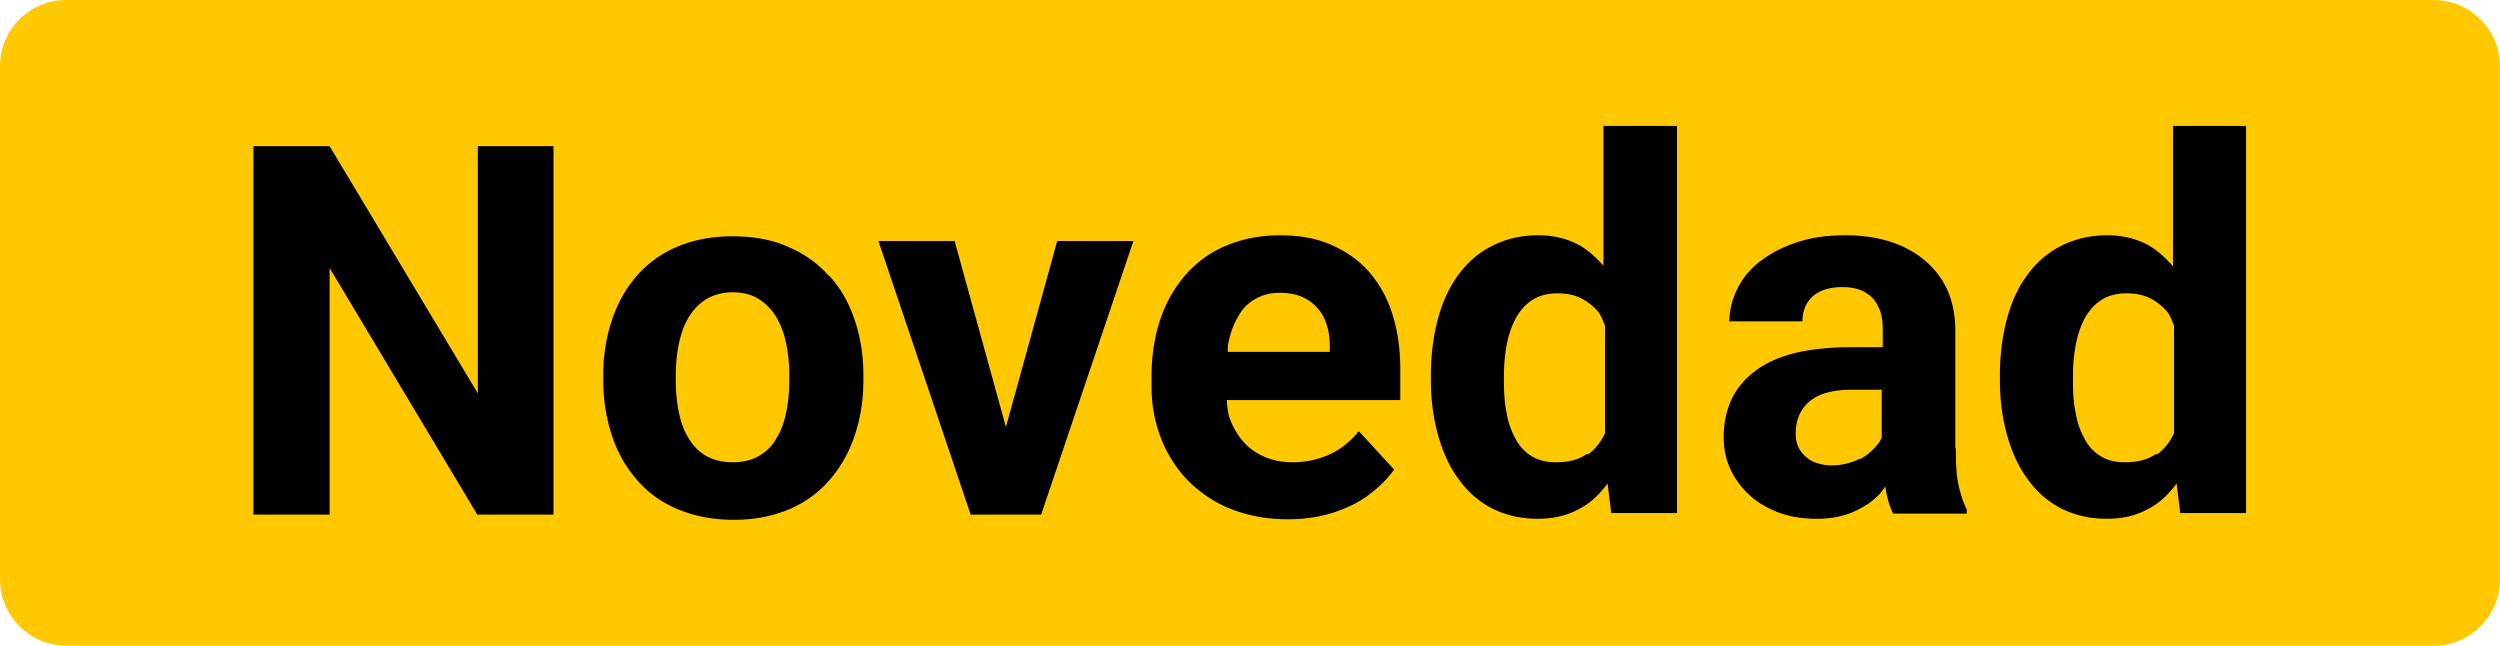
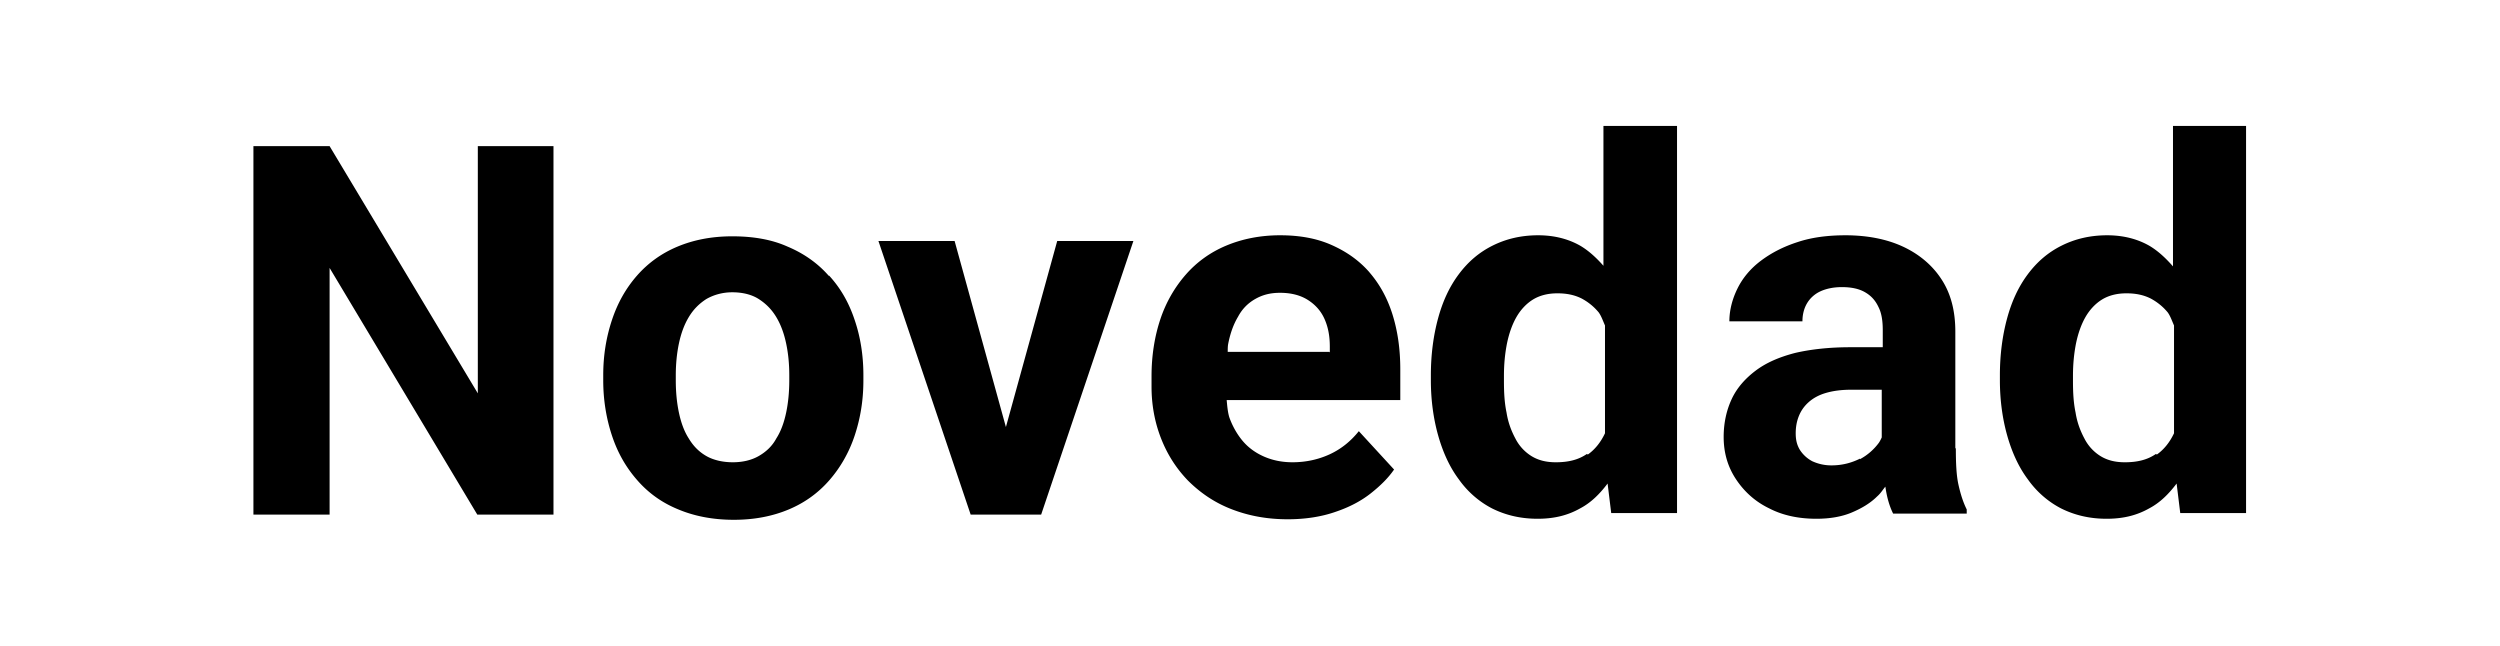
<svg xmlns="http://www.w3.org/2000/svg" viewBox="0 0 48.24 12.46">
-   <path d="M46.95 12.46H1.28c-.7 0-1.28-.57-1.28-1.28v-9.9C0 .57.57 0 1.28 0h45.68c.7 0 1.28.57 1.28 1.28v9.9c0 .7-.57 1.28-1.28 1.28h-.01Z" style="fill:#ffc800" />
  <path d="M9.22 7.59 6.36 2.82H4.89v7.11h1.47V5.17l2.85 4.76h1.47V2.82H9.22v4.77zM15.99 5.32c-.21-.24-.48-.43-.79-.56-.31-.14-.67-.2-1.07-.2s-.75.07-1.06.2c-.31.13-.57.32-.78.56s-.37.52-.48.85c-.11.33-.17.68-.17 1.07v.1c0 .38.06.74.17 1.07.11.33.27.61.49.86.21.24.47.43.79.56.31.13.67.2 1.07.2s.75-.07 1.06-.2.57-.32.78-.56c.21-.24.38-.53.49-.86.11-.33.17-.68.17-1.07v-.1c0-.39-.06-.75-.17-1.07-.11-.33-.27-.61-.49-.85Zm-.76 2.02c0 .22-.02.43-.06.62-.04.19-.1.36-.19.5-.08.15-.2.26-.34.34s-.31.12-.5.12-.37-.04-.51-.12-.25-.19-.34-.34c-.09-.14-.15-.31-.19-.5s-.06-.4-.06-.62v-.1c0-.21.02-.42.06-.61.04-.19.1-.36.19-.51.09-.15.2-.26.34-.35.14-.08.31-.13.5-.13s.37.04.51.13.25.2.34.35c.09.15.15.32.19.51.04.19.06.39.06.61v.1ZM19.41 8.24l-.99-3.59h-1.47l1.78 5.28H20.09l1.78-5.28H20.4l-.99 3.59zM26.43 5.26c-.2-.23-.44-.4-.73-.53s-.62-.19-1-.19-.73.07-1.04.2c-.31.13-.57.32-.78.56-.21.24-.38.53-.49.86s-.17.7-.17 1.1v.2c0 .35.06.68.18.99.12.31.29.58.52.82.23.23.5.42.83.55.33.13.69.2 1.1.2.34 0 .65-.05.91-.14.27-.09.5-.21.69-.36.19-.15.34-.3.45-.46l-.68-.74c-.16.2-.35.35-.57.45-.22.1-.46.15-.71.15-.21 0-.39-.04-.55-.11-.16-.07-.3-.17-.41-.3-.11-.13-.2-.29-.26-.46-.03-.1-.04-.22-.05-.33h3.35v-.59c0-.39-.05-.74-.15-1.06-.1-.32-.25-.59-.45-.82Zm-.78 1.53h-1.96c0-.05 0-.11.01-.16.04-.2.1-.37.19-.52.08-.15.19-.26.33-.34s.29-.12.48-.12c.22 0 .4.05.54.14s.25.21.32.37.1.33.1.53v.11ZM30.95 5.14c-.14-.16-.29-.3-.46-.4-.23-.13-.5-.2-.81-.2-.33 0-.62.07-.88.2s-.47.31-.65.55-.31.52-.4.85c-.09.33-.14.7-.14 1.1v.1c0 .38.05.74.14 1.06s.22.61.4.85c.17.24.39.43.64.56.26.13.55.2.88.2s.59-.07.82-.2c.21-.11.38-.28.53-.48l.07.57h1.27V2.43h-1.42v2.71Zm-.33 3.62c-.16.11-.35.16-.6.16-.19 0-.34-.04-.47-.12a.854.854 0 0 1-.31-.34c-.08-.15-.14-.31-.17-.5-.04-.19-.05-.39-.05-.61v-.1c0-.22.02-.43.06-.63.04-.19.1-.36.18-.5.08-.14.19-.26.32-.34.13-.08.29-.12.47-.12s.33.03.47.1c.13.07.24.16.33.27.05.07.08.16.12.25v2.08c-.08.17-.19.31-.33.41ZM37.73 8.66V6.4c0-.41-.09-.75-.28-1.03-.18-.27-.44-.48-.75-.62s-.68-.21-1.09-.21c-.34 0-.65.04-.92.13-.28.09-.51.21-.71.36-.2.15-.35.33-.45.53s-.16.42-.16.64h1.41c0-.13.03-.25.09-.35.06-.1.15-.18.26-.23.11-.05.25-.08.41-.08.18 0 .33.03.45.1s.2.16.26.29c.06.12.08.27.08.44v.33h-.63c-.4 0-.76.04-1.06.11-.31.08-.56.19-.76.34-.2.15-.36.33-.46.54s-.16.46-.16.74c0 .31.08.58.24.82.16.24.37.43.64.56.27.14.58.2.91.2.26 0 .49-.04.68-.12.19-.08.36-.18.49-.31.07-.06.11-.13.16-.19.03.21.08.38.15.52h1.42v-.08c-.07-.14-.12-.3-.16-.48-.04-.18-.05-.42-.05-.71Zm-1.84.19c-.16.08-.34.13-.55.13-.14 0-.26-.03-.37-.08a.636.636 0 0 1-.24-.22c-.06-.1-.08-.2-.08-.32s.02-.23.06-.33c.04-.1.1-.19.19-.27.09-.08.2-.14.34-.18s.3-.06.48-.06h.59v.92s-.03.07-.06.11c-.09.12-.21.23-.36.31ZM41.93 2.43v2.71c-.14-.16-.29-.3-.46-.4-.23-.13-.5-.2-.81-.2-.33 0-.62.07-.88.2s-.47.31-.65.55-.31.52-.4.85c-.09.33-.14.7-.14 1.1v.1c0 .38.05.74.14 1.06s.22.61.4.85c.17.24.39.43.64.56.26.13.55.2.88.2s.59-.07.82-.2c.21-.11.38-.28.53-.48l.07.57h1.27V2.43h-1.42Zm-.33 6.33c-.16.11-.35.16-.6.16-.19 0-.34-.04-.47-.12a.854.854 0 0 1-.31-.34c-.08-.15-.14-.31-.17-.5-.04-.19-.05-.39-.05-.61v-.1c0-.22.02-.43.06-.63.04-.19.1-.36.18-.5.08-.14.19-.26.32-.34.13-.08.29-.12.47-.12s.33.03.47.1c.13.07.24.16.33.27.05.07.08.16.12.25v2.08c-.08.17-.19.31-.33.41Z" />
</svg>